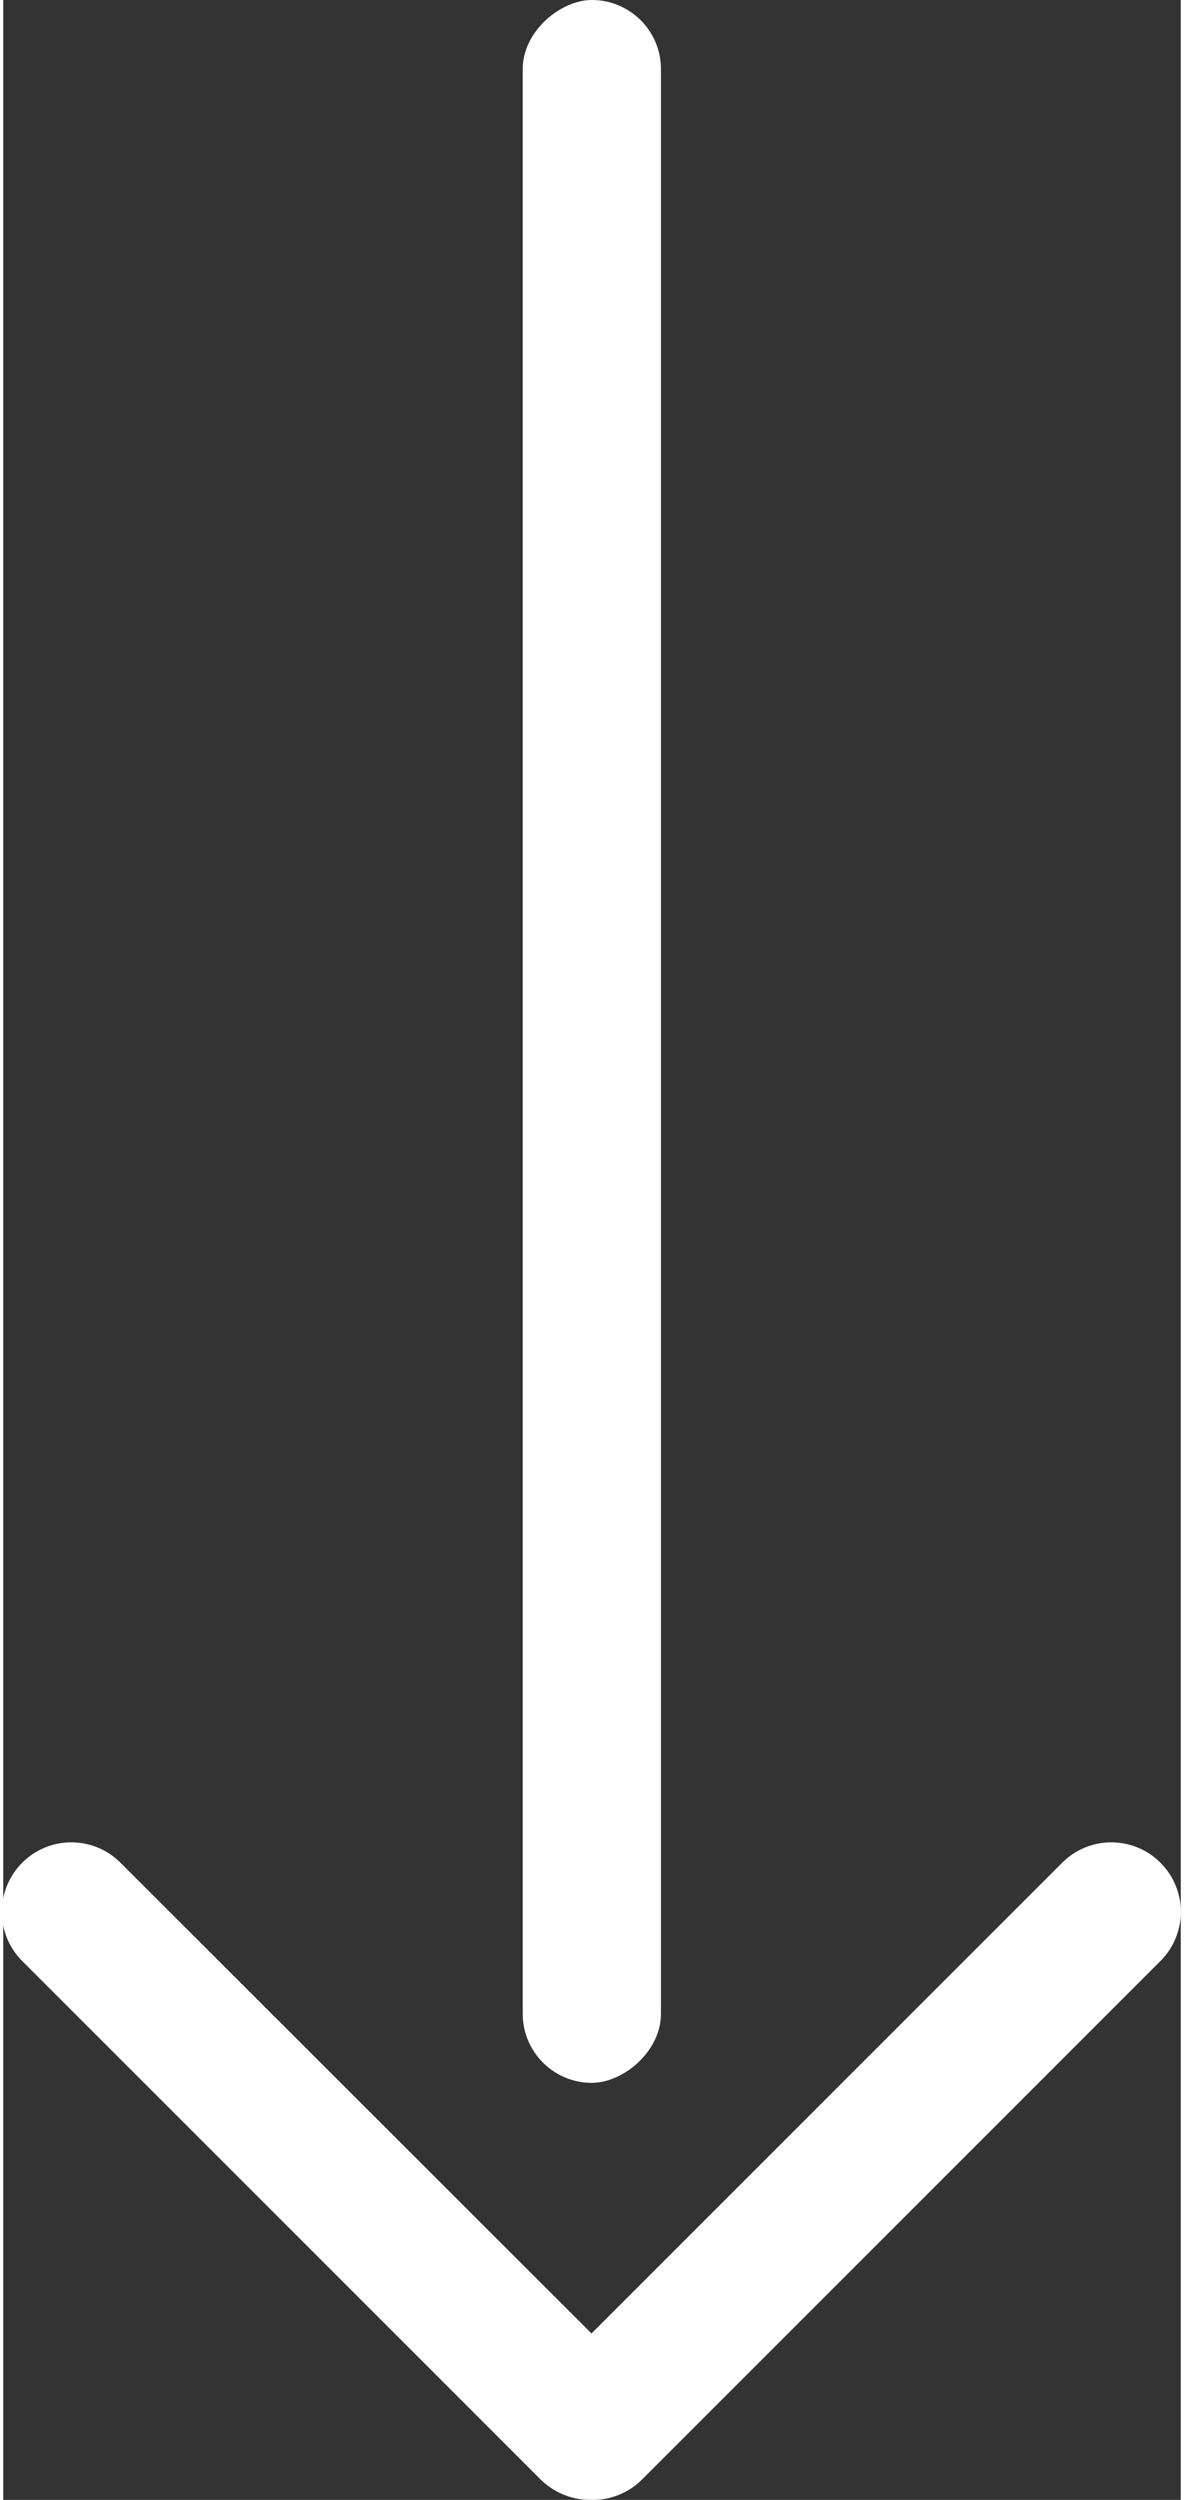
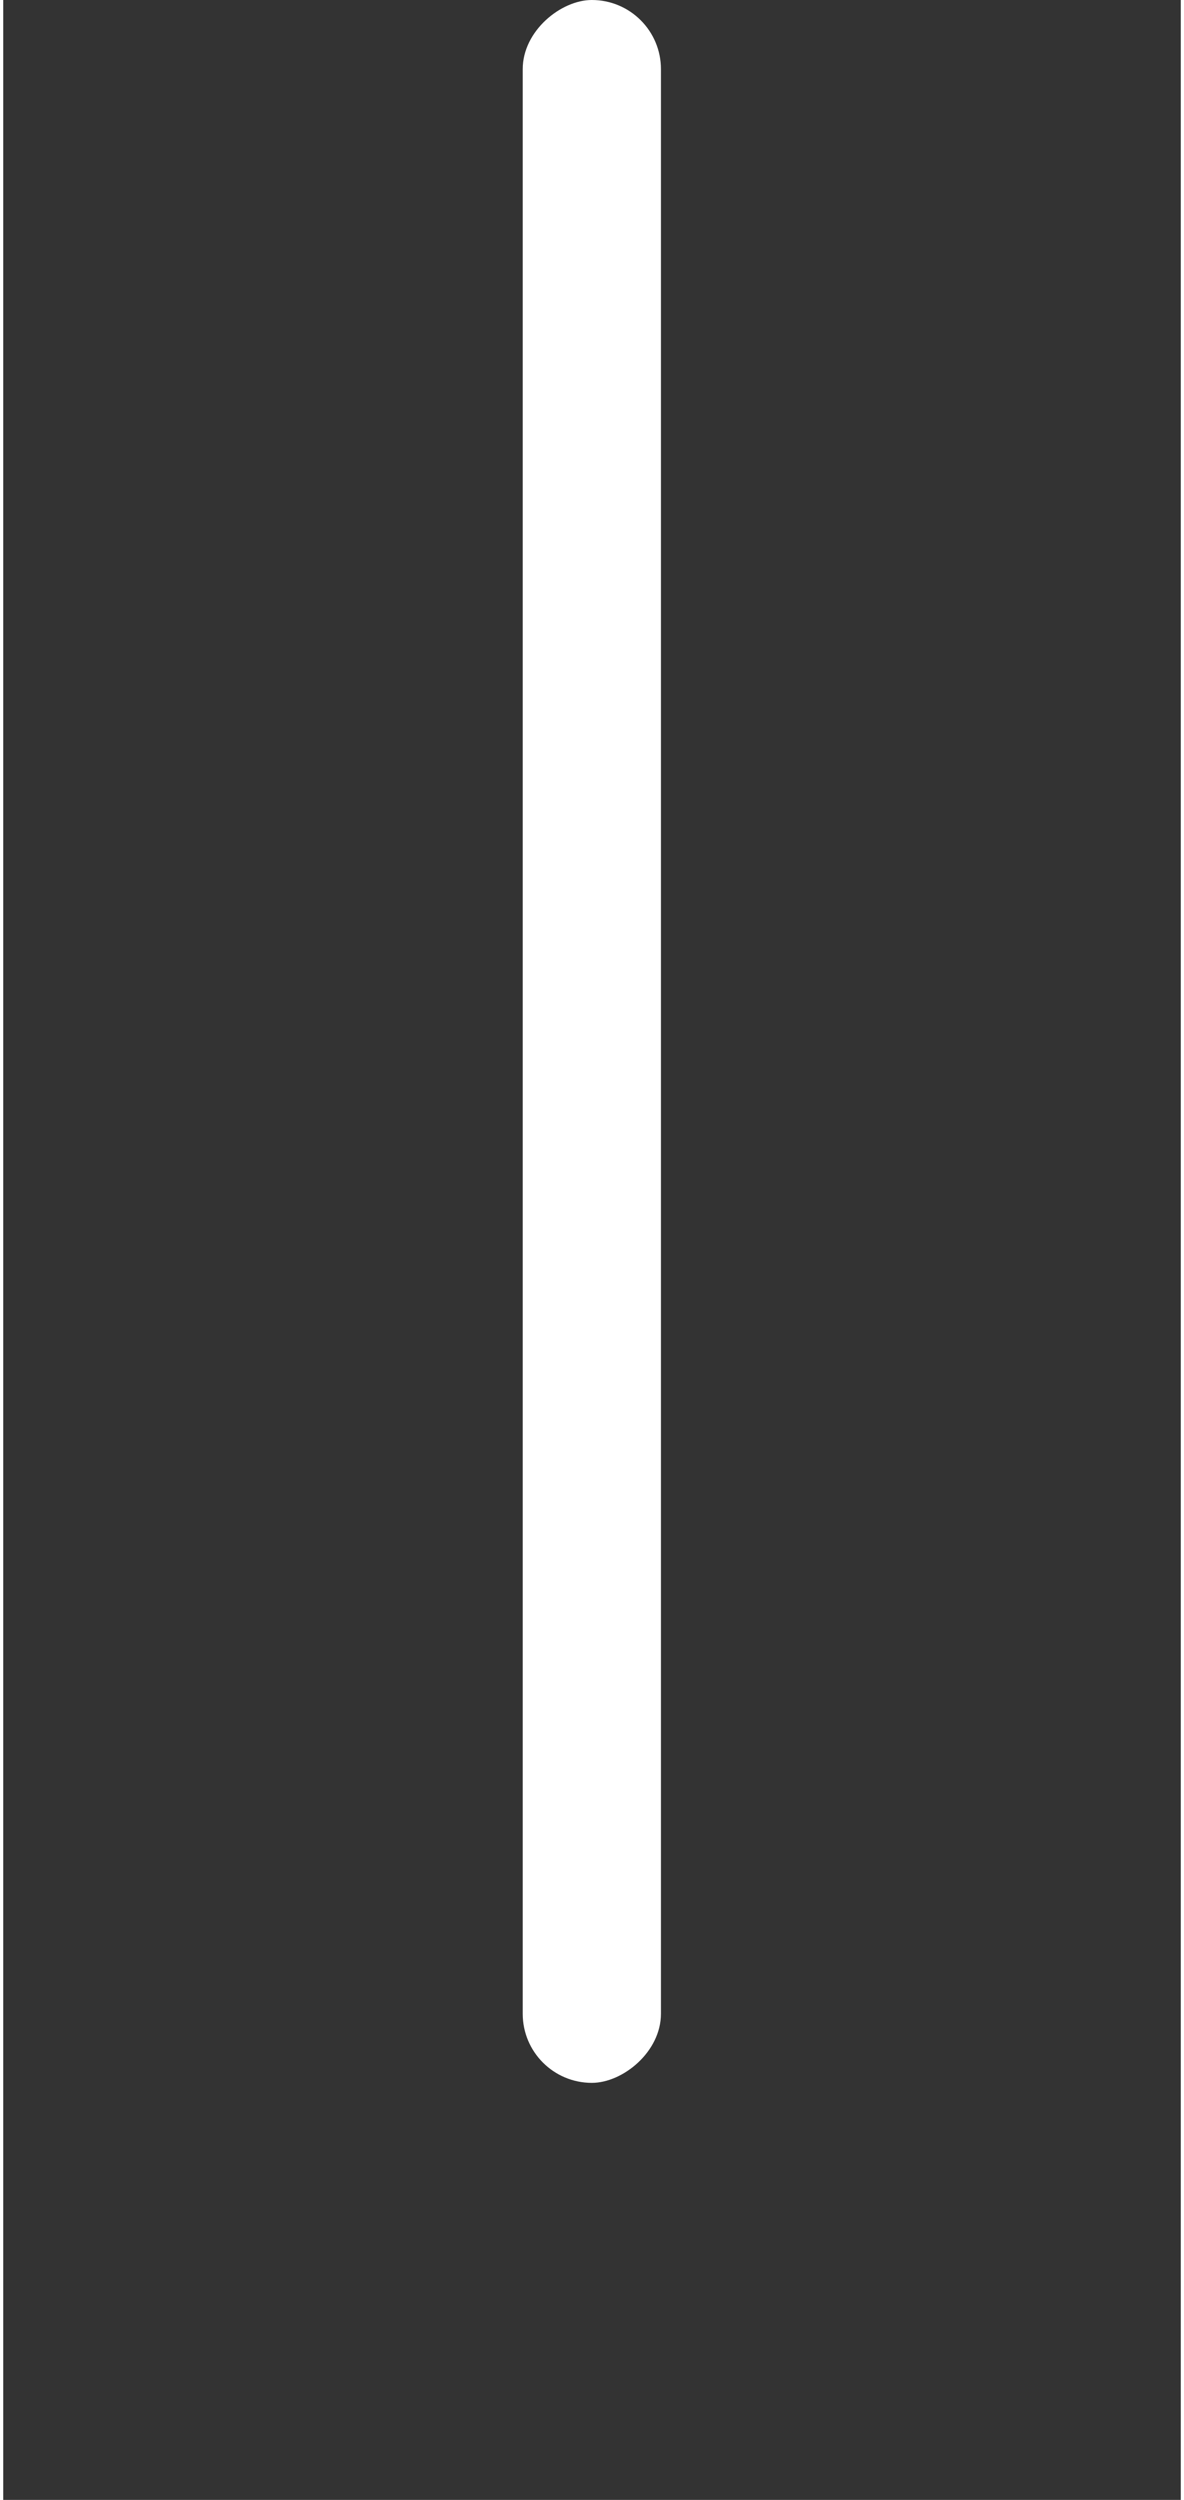
<svg xmlns="http://www.w3.org/2000/svg" id="Artboard" viewBox="0 0 35.95 76.31" width="36" height="76">
  <rect x="0" y="0" width="35.95" height="76.31" fill="#333333" stroke="none" />
  <defs>
    <style>.cls-1{fill:#fff;}</style>
  </defs>
  <rect class="cls-1" x="418.92" y="1010.1" width="63.58" height="4.22" rx="2.11" transform="translate(1030.18 -418.92) rotate(90)" />
-   <path class="cls-1" d="M452.23,1056.11l15.83-15.83a2.11,2.11,0,0,0-3-3l-14.37,14.37-14.38-14.37a2.11,2.11,0,0,0-3,3l15.83,15.83a2.16,2.16,0,0,0,1.53.62A2.13,2.13,0,0,0,452.23,1056.11Z" transform="translate(-432.73 -980.42)" />
</svg>